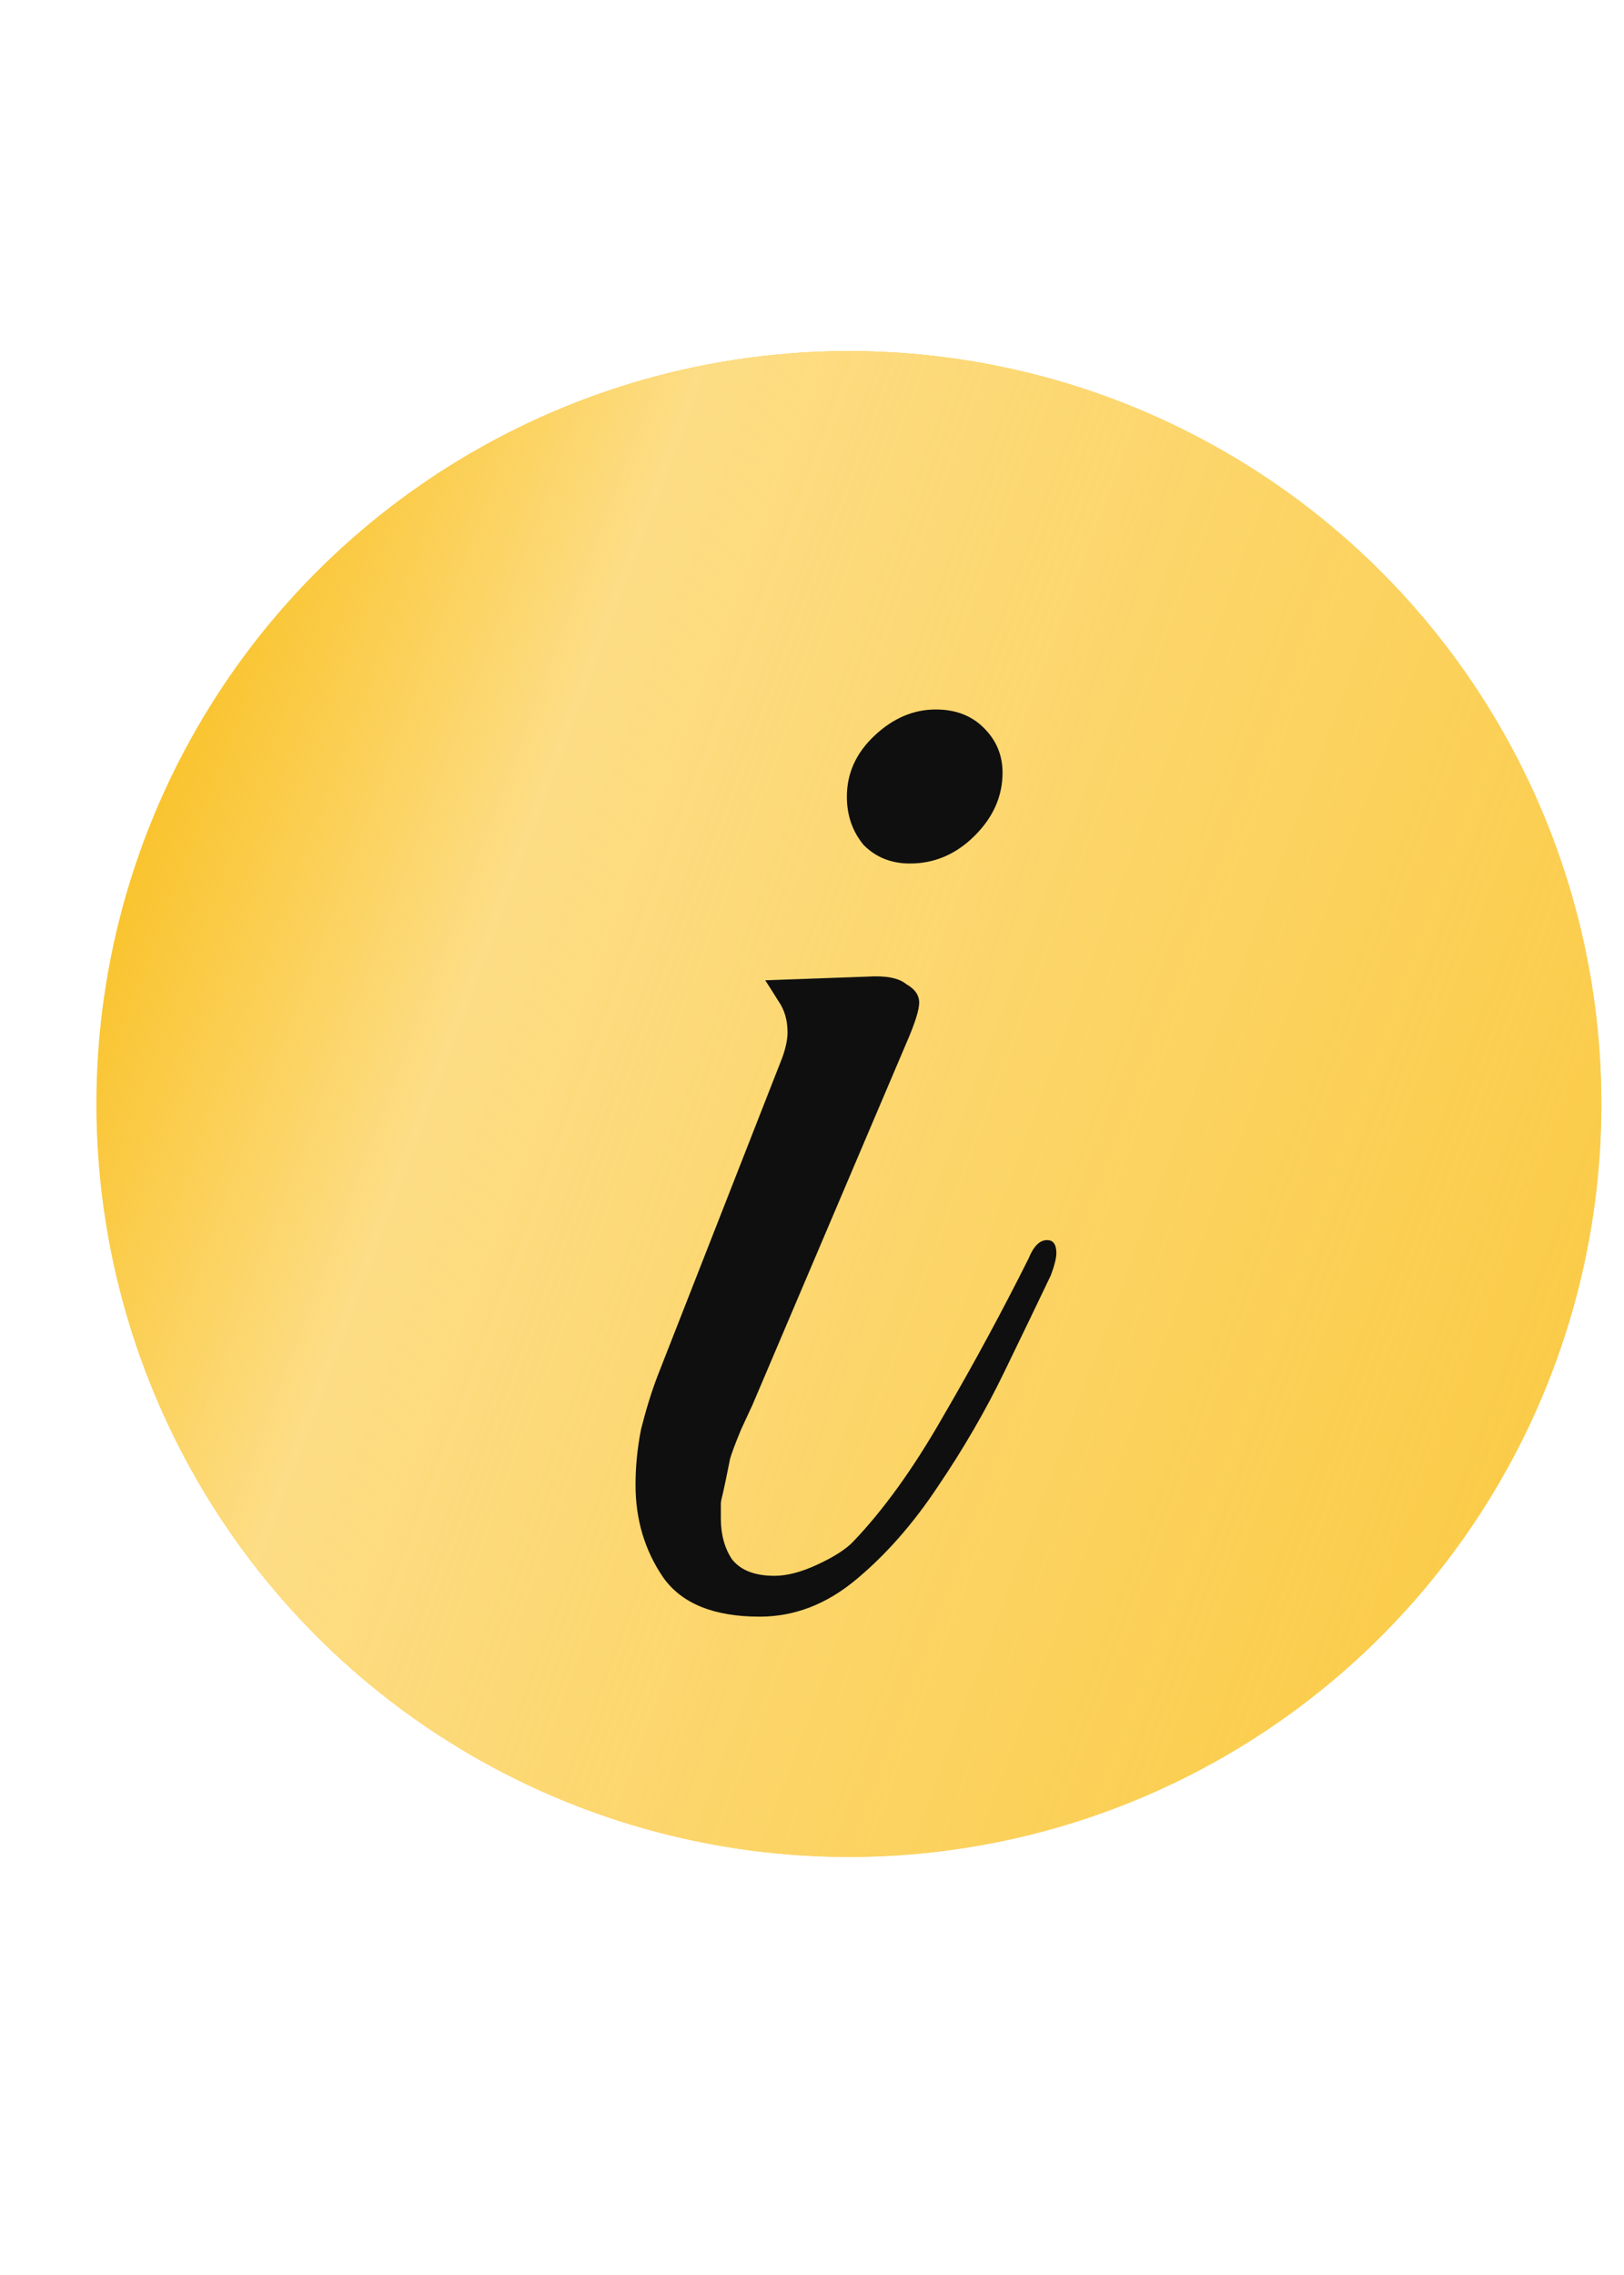
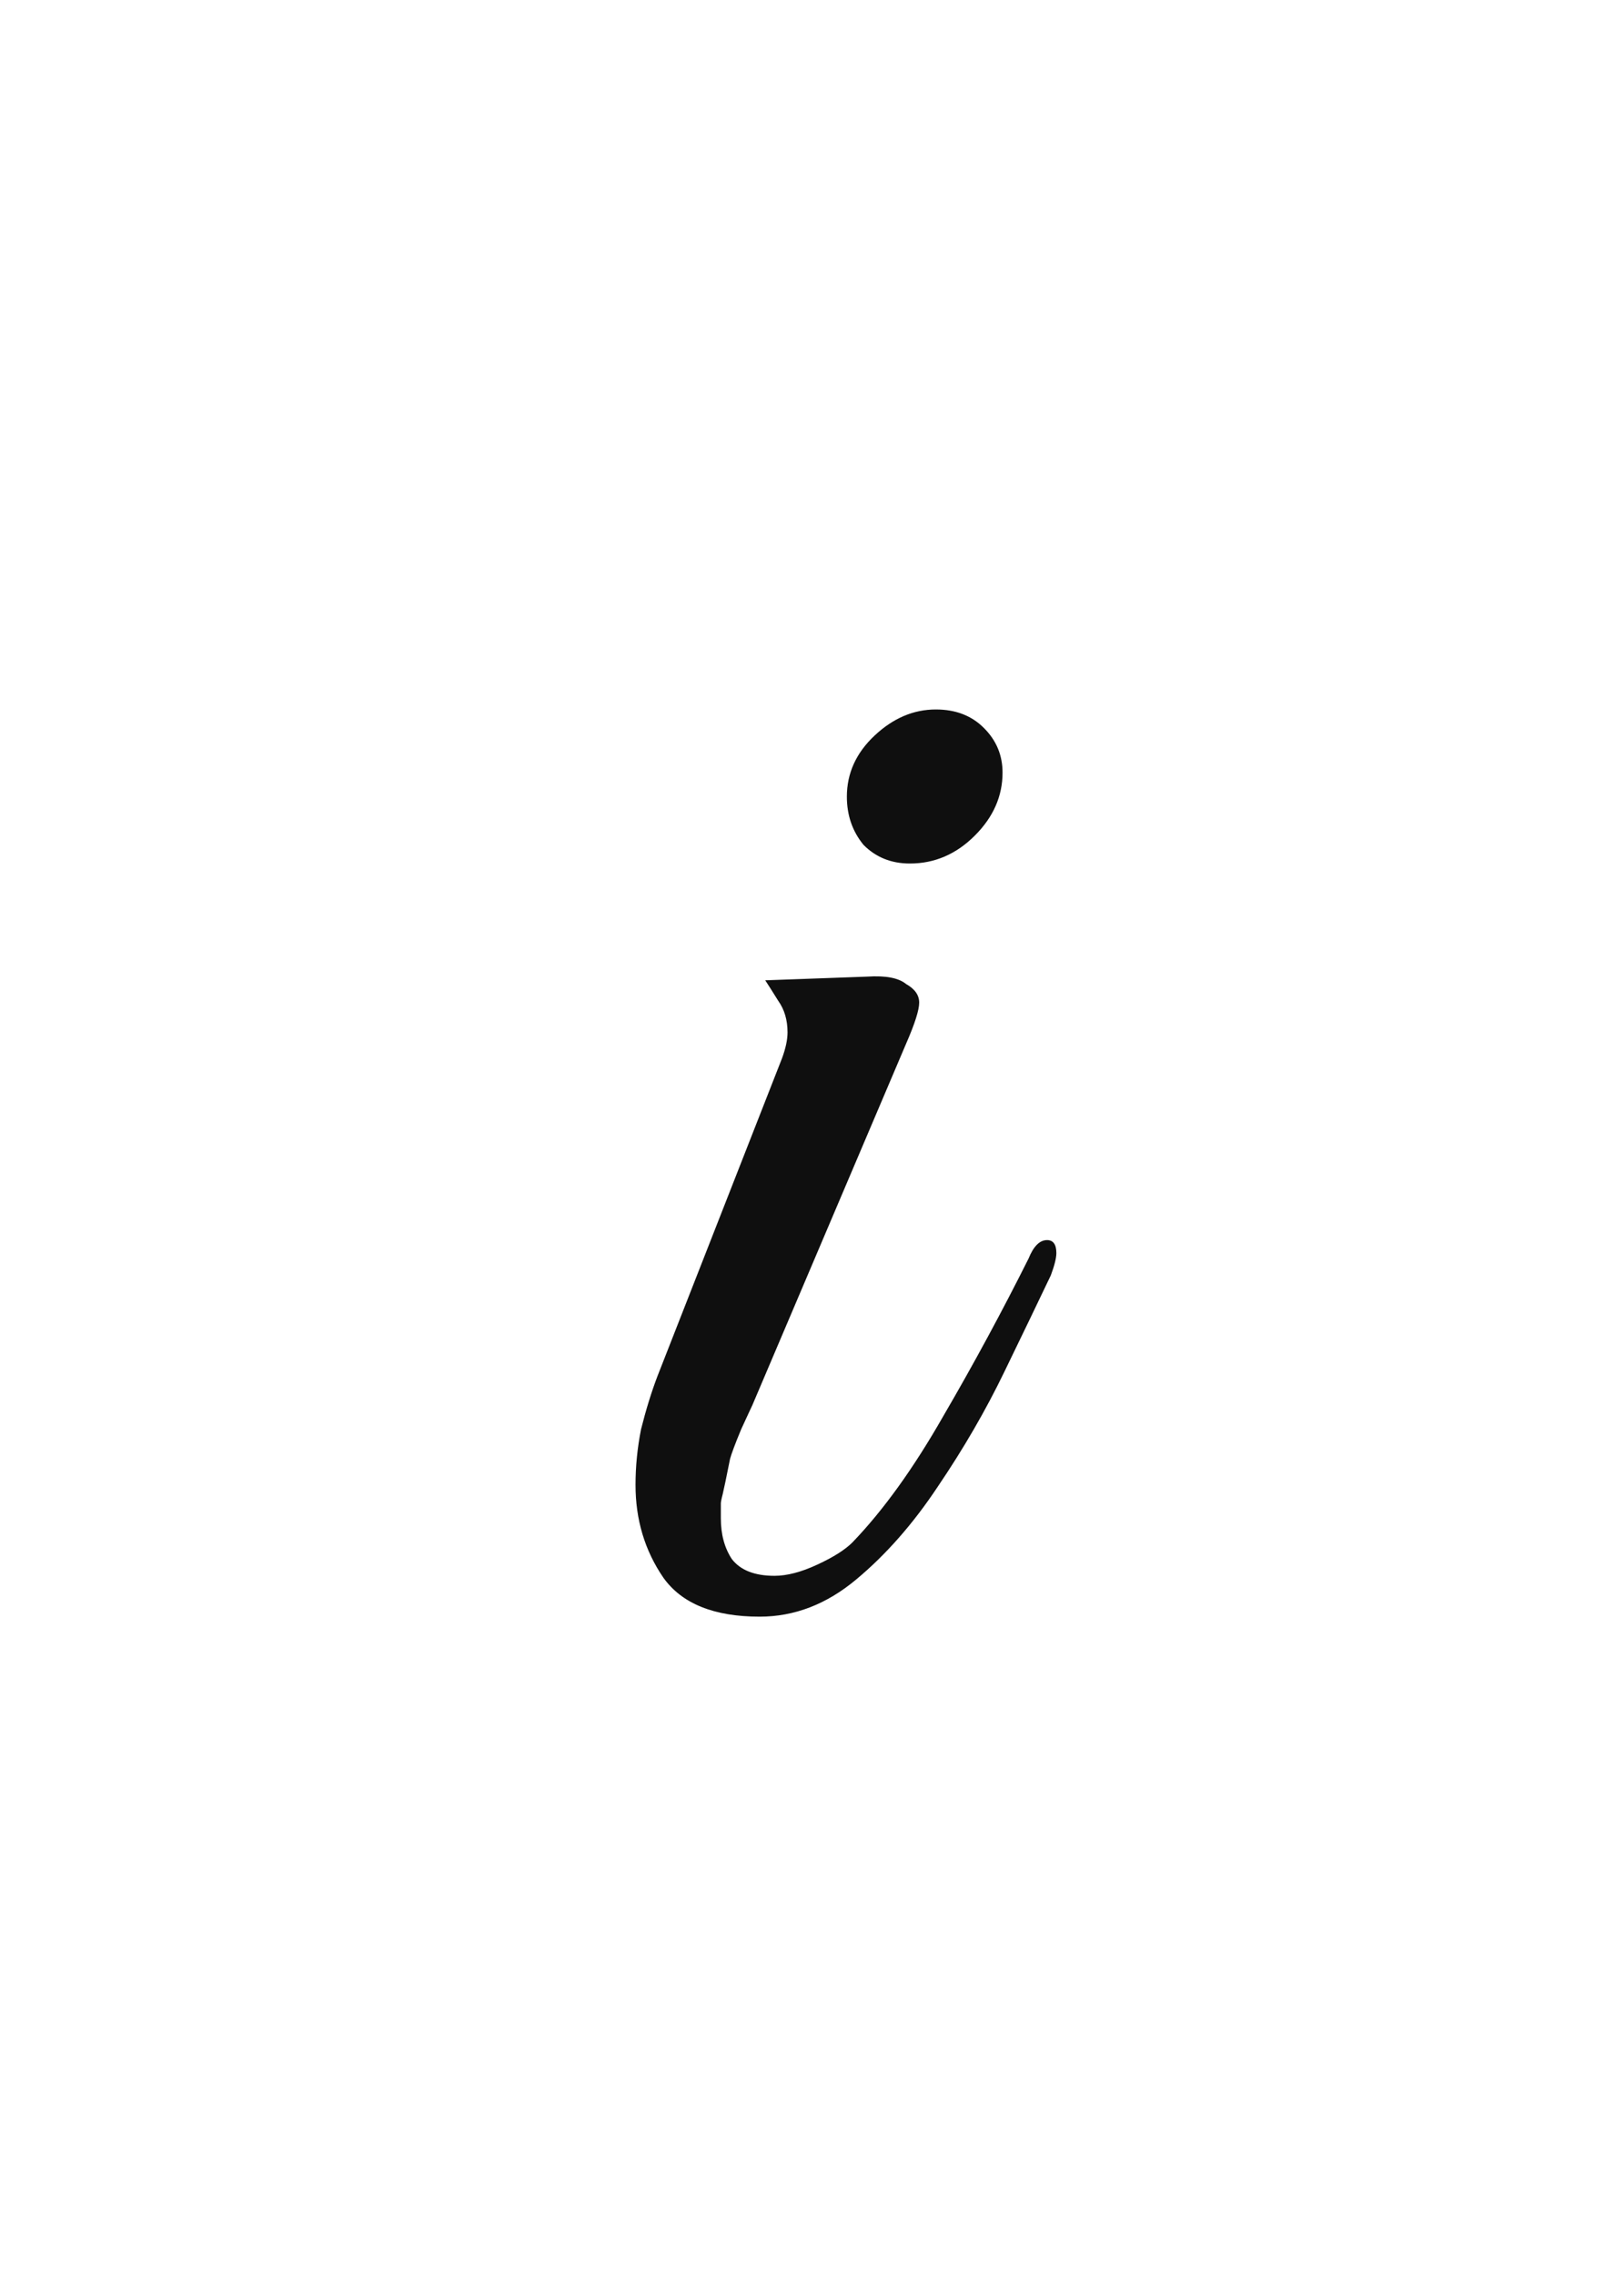
<svg xmlns="http://www.w3.org/2000/svg" width="15" height="21" viewBox="0 0 15 21" fill="none">
-   <circle cx="7.841" cy="10.191" r="6.95" fill="#F7B809" />
-   <circle cx="7.841" cy="10.191" r="6.95" fill="url(#paint0_linear_2236_2)" />
  <path d="M8.404 7.971C8.233 7.971 8.09 7.914 7.976 7.799C7.873 7.674 7.822 7.525 7.822 7.354C7.822 7.137 7.908 6.949 8.079 6.789C8.25 6.629 8.438 6.549 8.644 6.549C8.827 6.549 8.975 6.606 9.089 6.721C9.203 6.835 9.26 6.972 9.26 7.132C9.26 7.348 9.175 7.543 9.003 7.714C8.832 7.885 8.632 7.971 8.404 7.971ZM7.017 14.923C6.595 14.923 6.298 14.803 6.127 14.563C5.955 14.312 5.87 14.027 5.87 13.707C5.87 13.536 5.887 13.365 5.921 13.193C5.967 13.011 6.018 12.845 6.075 12.697L7.223 9.769C7.257 9.677 7.274 9.597 7.274 9.529C7.274 9.415 7.245 9.318 7.188 9.238C7.131 9.146 7.091 9.084 7.068 9.049L8.01 9.015C8.182 9.004 8.301 9.027 8.37 9.084C8.45 9.129 8.49 9.186 8.49 9.255C8.49 9.323 8.45 9.449 8.37 9.632L6.949 12.971C6.949 12.971 6.914 13.045 6.846 13.193C6.789 13.33 6.755 13.422 6.743 13.467C6.709 13.639 6.686 13.747 6.675 13.793C6.663 13.838 6.658 13.867 6.658 13.878C6.658 13.89 6.658 13.935 6.658 14.015C6.658 14.164 6.692 14.289 6.76 14.392C6.84 14.495 6.971 14.546 7.154 14.546C7.268 14.546 7.4 14.512 7.548 14.443C7.696 14.375 7.805 14.306 7.873 14.238C8.159 13.941 8.438 13.553 8.712 13.073C8.998 12.583 9.26 12.097 9.5 11.618C9.546 11.504 9.603 11.447 9.671 11.447C9.728 11.447 9.757 11.487 9.757 11.567C9.757 11.612 9.74 11.681 9.706 11.772C9.591 12.012 9.449 12.309 9.277 12.662C9.106 13.016 8.901 13.37 8.661 13.724C8.433 14.067 8.182 14.352 7.908 14.58C7.634 14.809 7.337 14.923 7.017 14.923Z" fill="#0F0F0F" />
  <defs>
    <linearGradient id="paint0_linear_2236_2" x1="2.049" y1="1.503" x2="25.022" y2="10.106" gradientUnits="userSpaceOnUse">
      <stop stop-color="#FFDD7D" stop-opacity="0" />
      <stop offset="0.195" stop-color="#FDDD85" />
      <stop offset="1" stop-color="#FFDD7D" stop-opacity="0.136" />
    </linearGradient>
  </defs>
</svg>